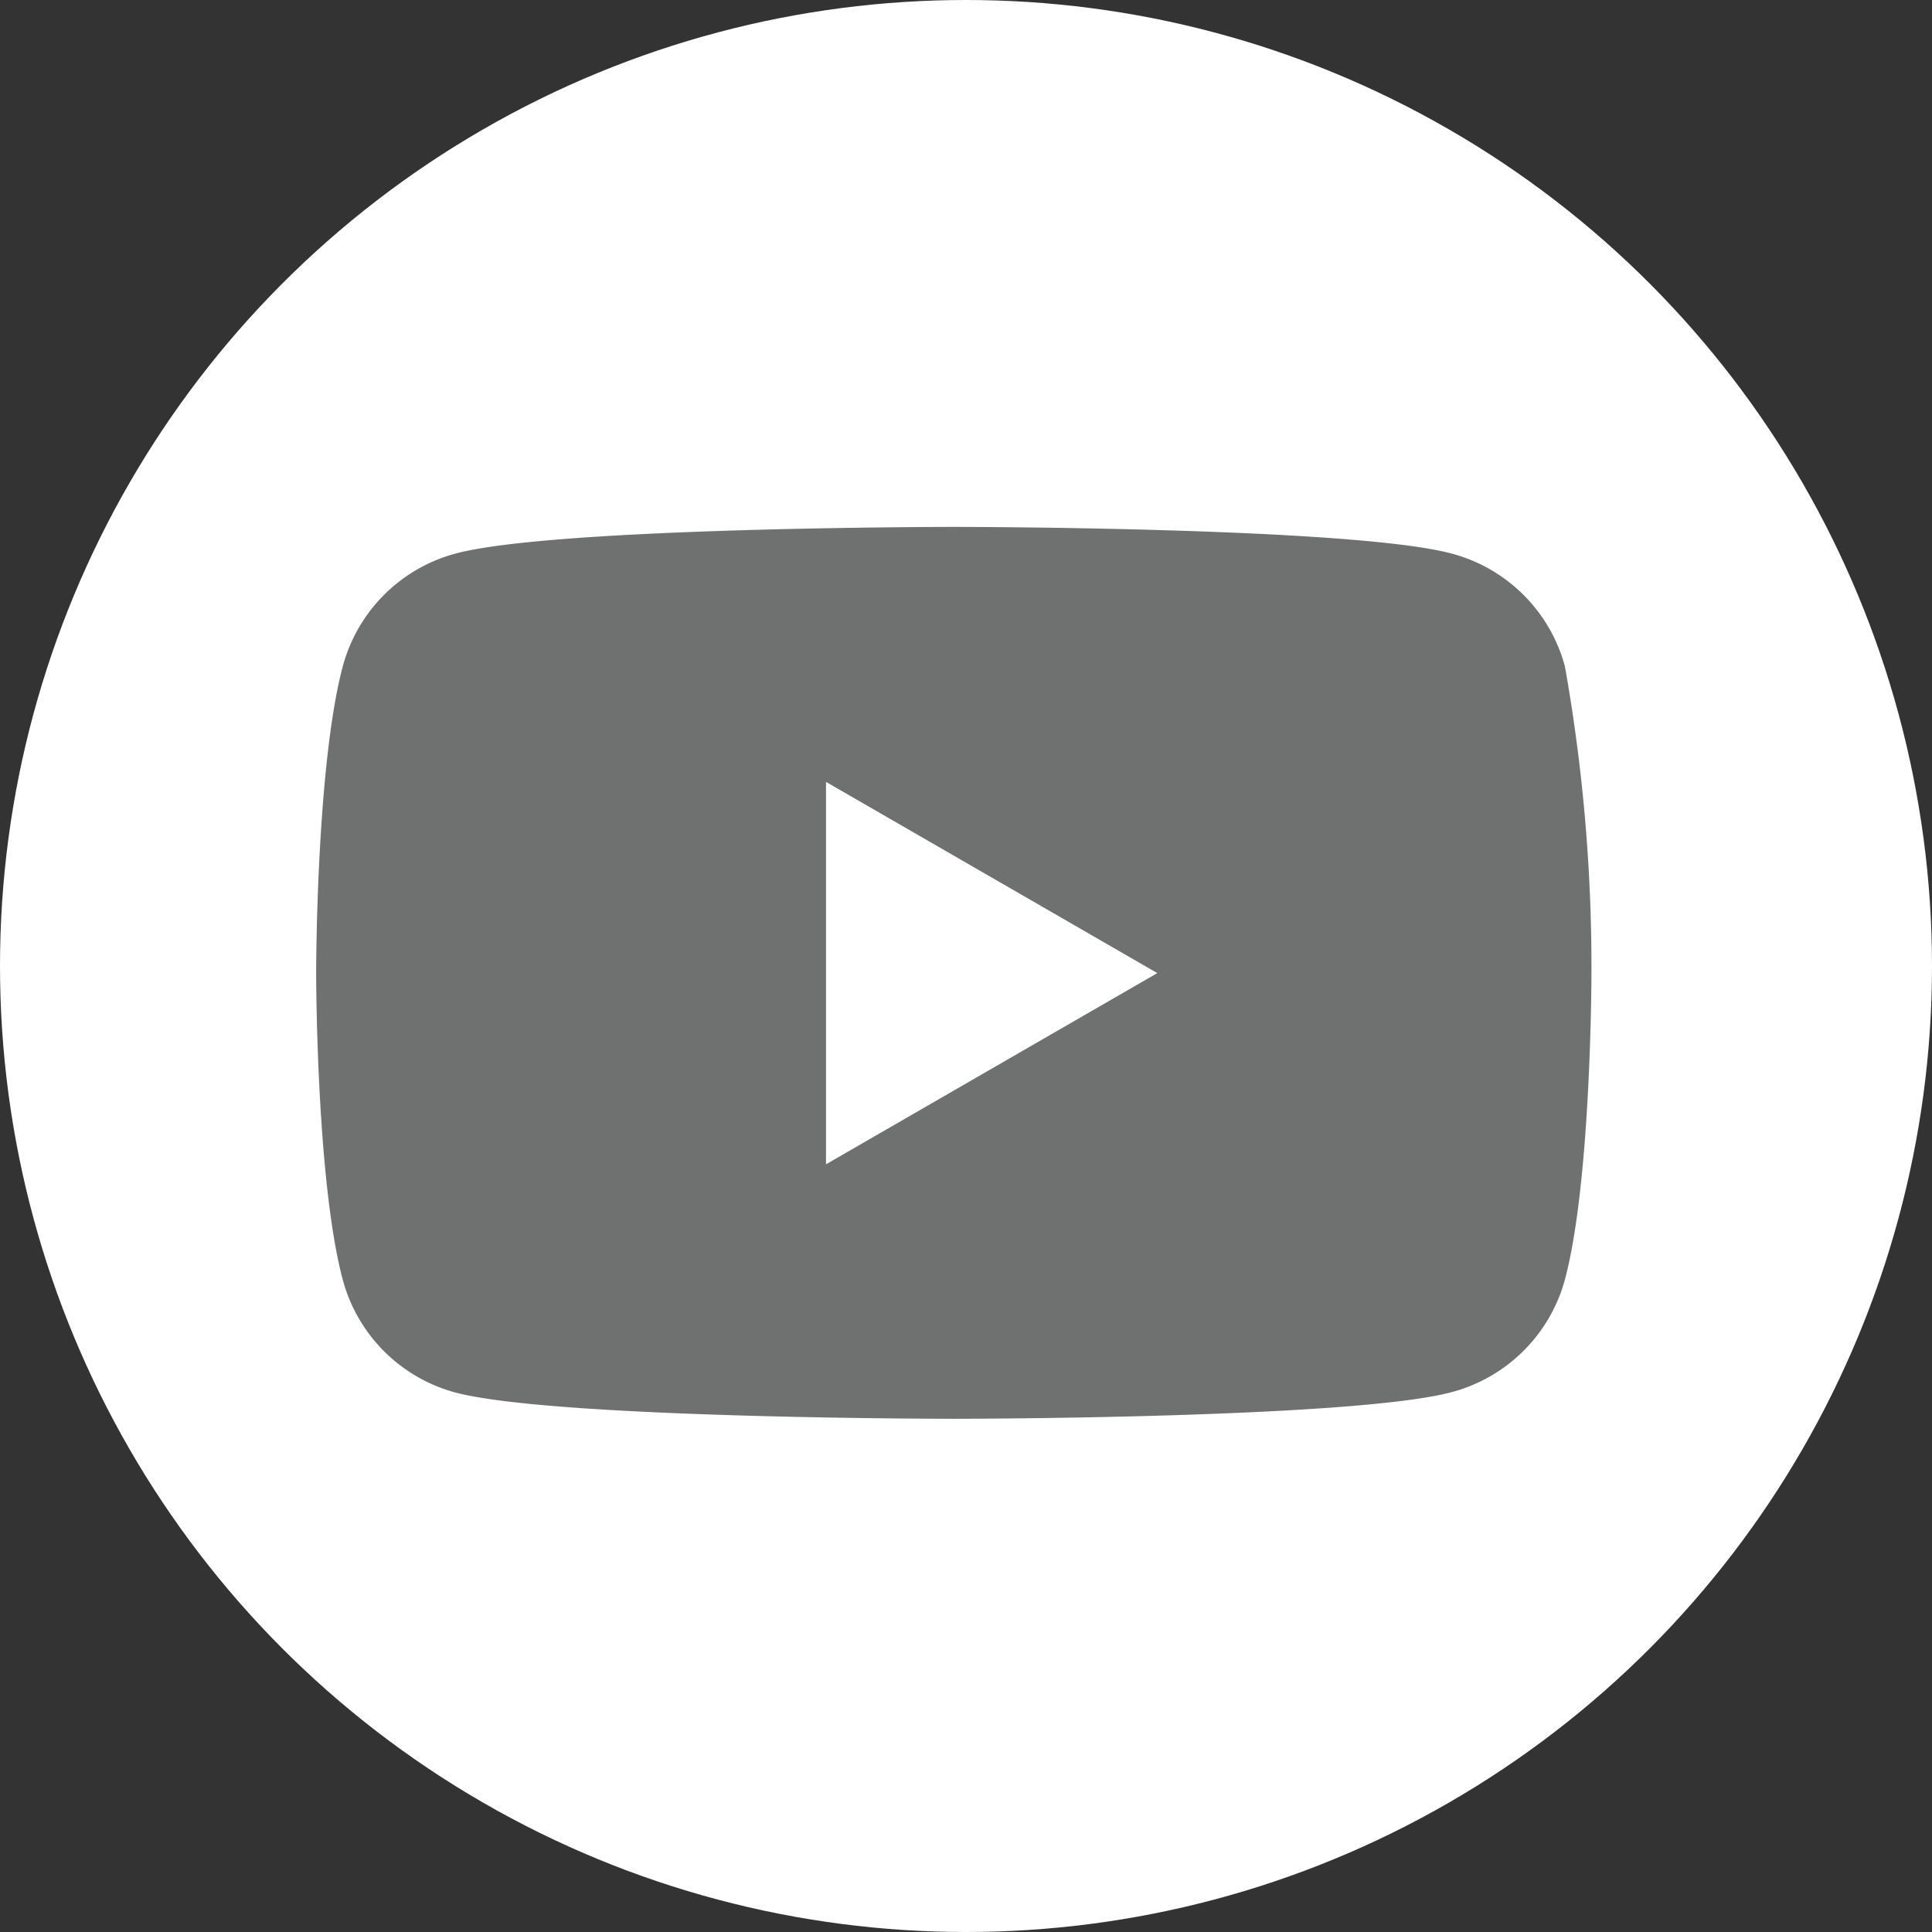
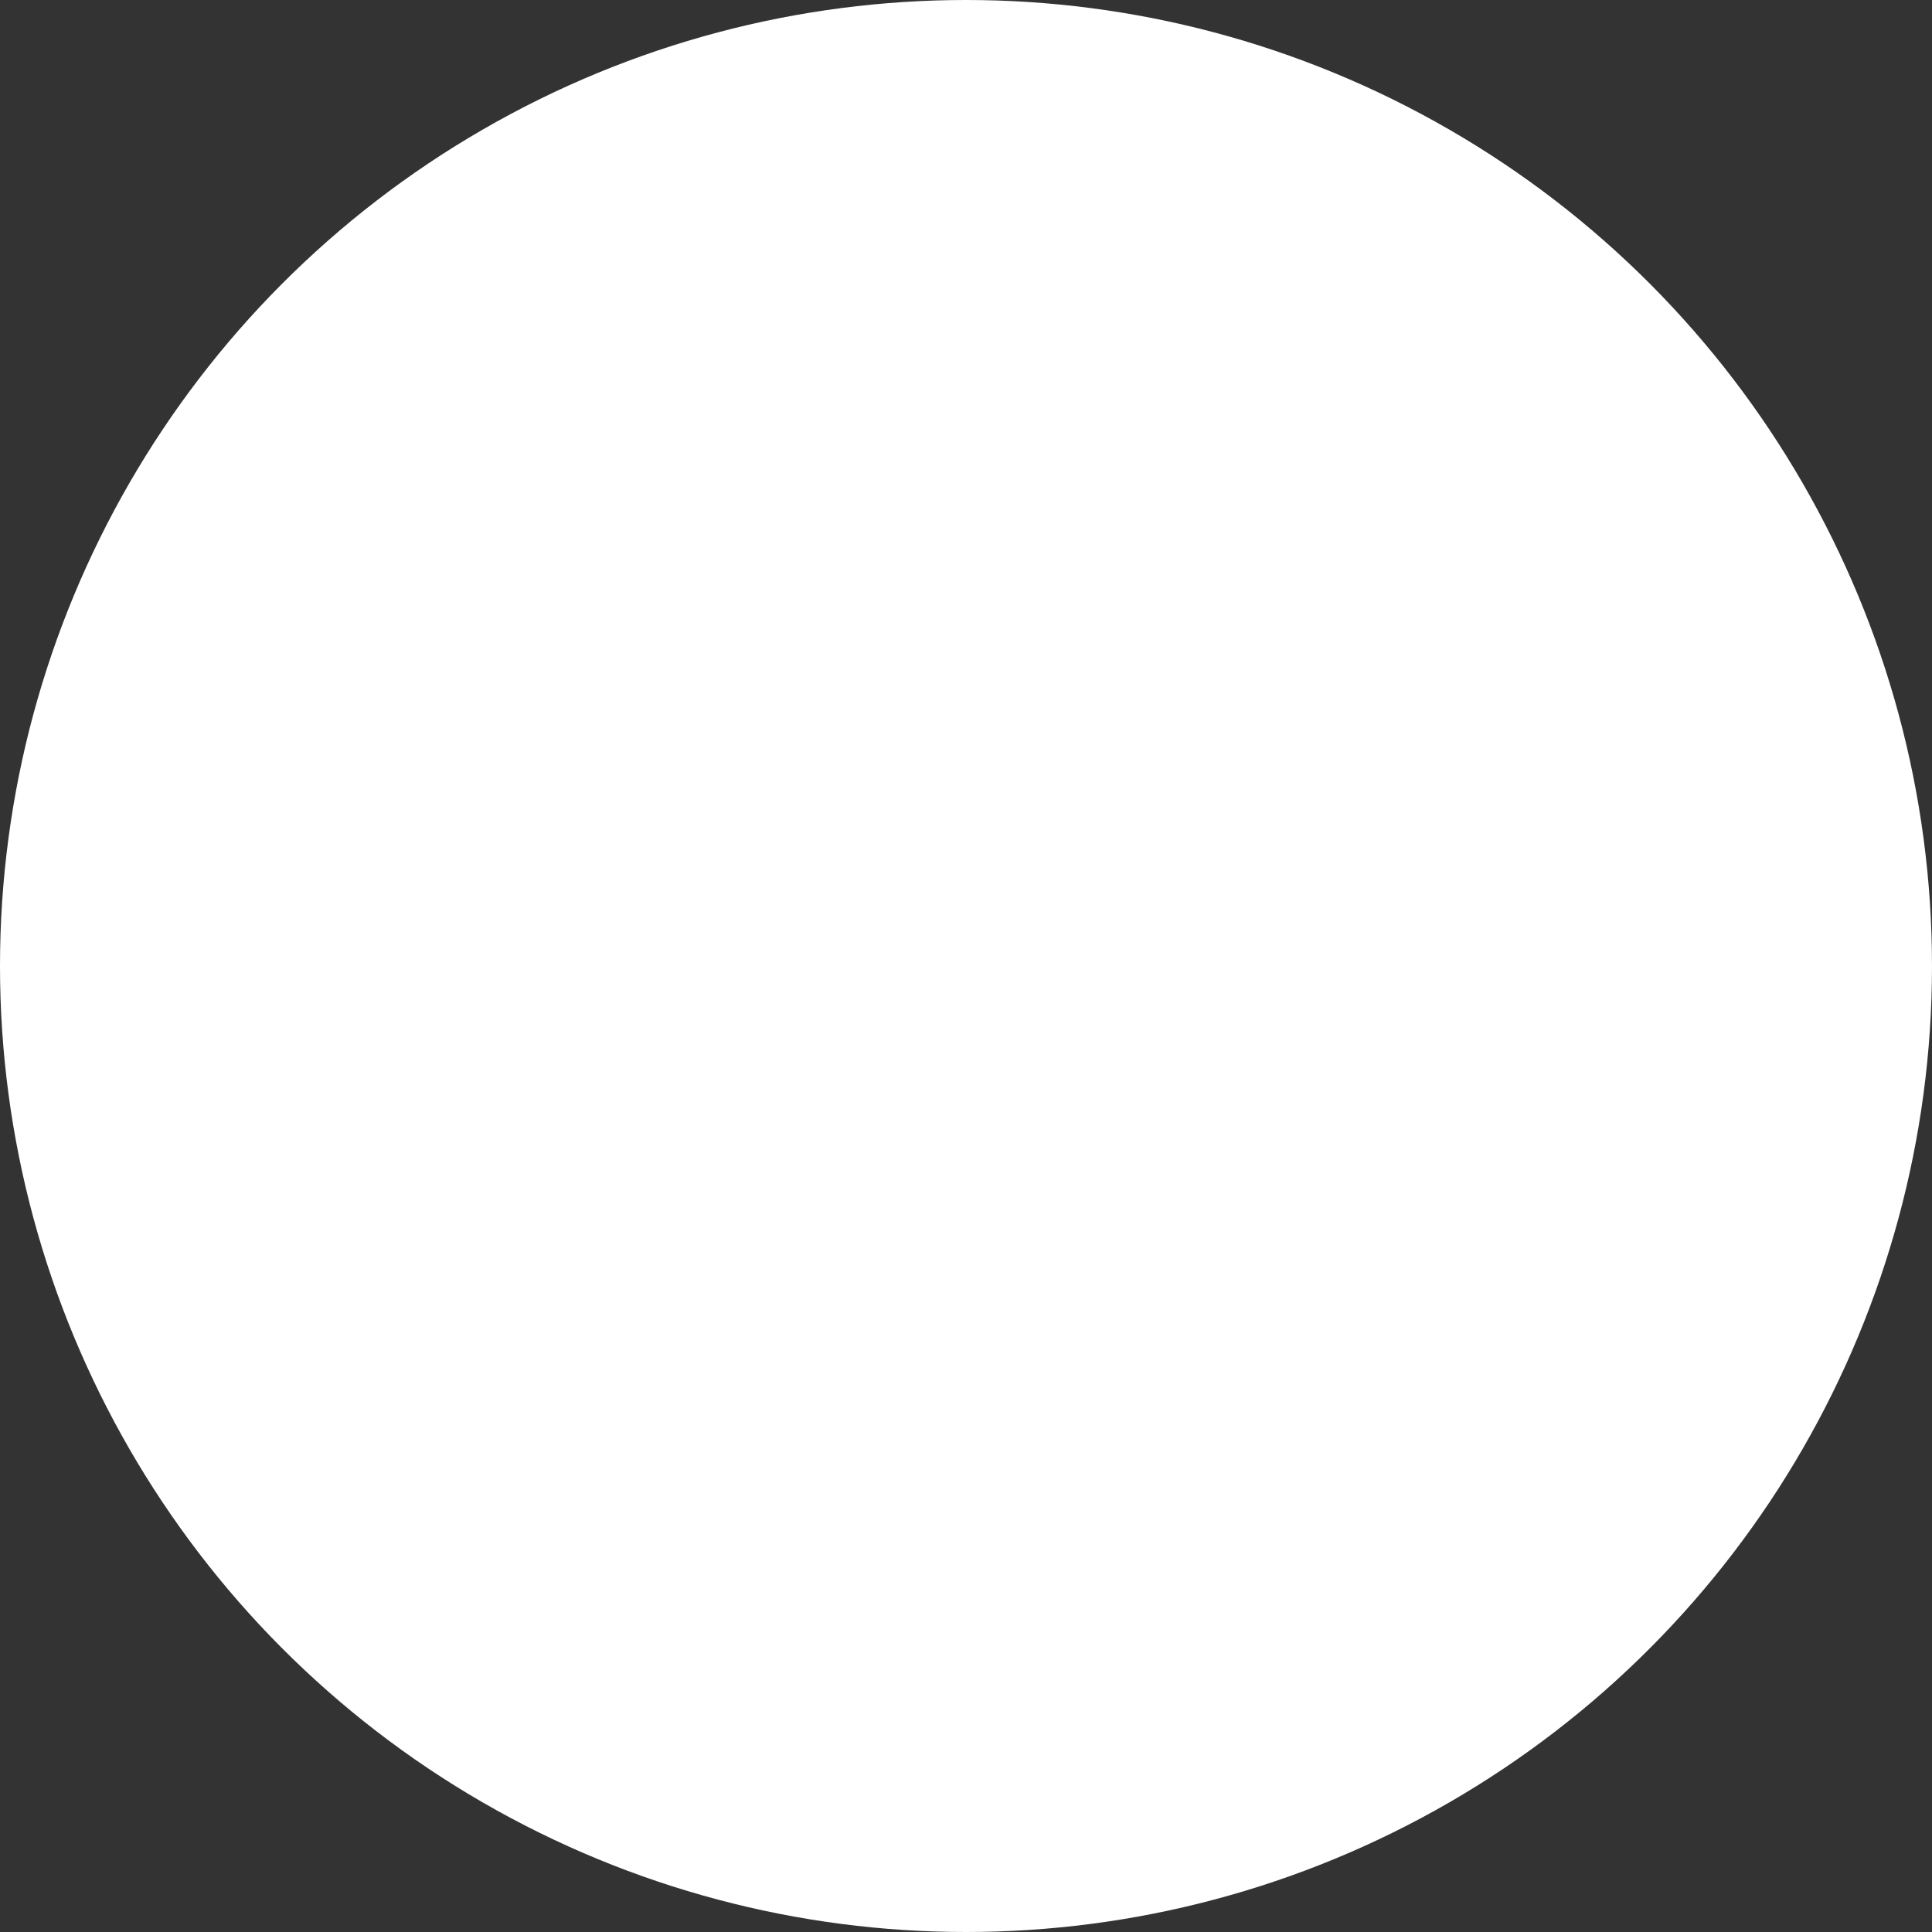
<svg xmlns="http://www.w3.org/2000/svg" width="55" height="55" viewBox="0 0 55 55">
  <rect x="0" y="0" width="55" height="55" fill="#333333" stroke="none" />
  <g id="グループ_101" data-name="グループ 101" transform="translate(-1623 -8299)">
    <circle id="楕円形_1" data-name="楕円形 1" cx="27.5" cy="27.5" r="27.5" transform="translate(1623 8299)" fill="#fff" />
    <g id="Layer_1" data-name="Layer 1" transform="translate(1632 8314)">
-       <path id="パス_859" data-name="パス 859" d="M35.549,3.967A4.55,4.55,0,0,0,32.326.759C29.494,0,18.145,0,18.145,0S6.793,0,3.967.759A4.544,4.544,0,0,0,.759,3.967C0,6.8,0,12.7,0,12.7s0,5.906.759,8.735a4.544,4.544,0,0,0,3.208,3.208c2.829.747,14.178.747,14.178.747s11.352,0,14.181-.759a4.55,4.55,0,0,0,3.223-3.2c.756-2.829.756-8.735.756-8.735A48.8,48.8,0,0,0,35.549,3.967Z" fill="#6f7070" />
      <path id="パス_860" data-name="パス 860" d="M48.59,35.186V24.3l9.431,5.443Z" transform="translate(-34.075 -17.041)" fill="#fff" />
    </g>
  </g>
</svg>